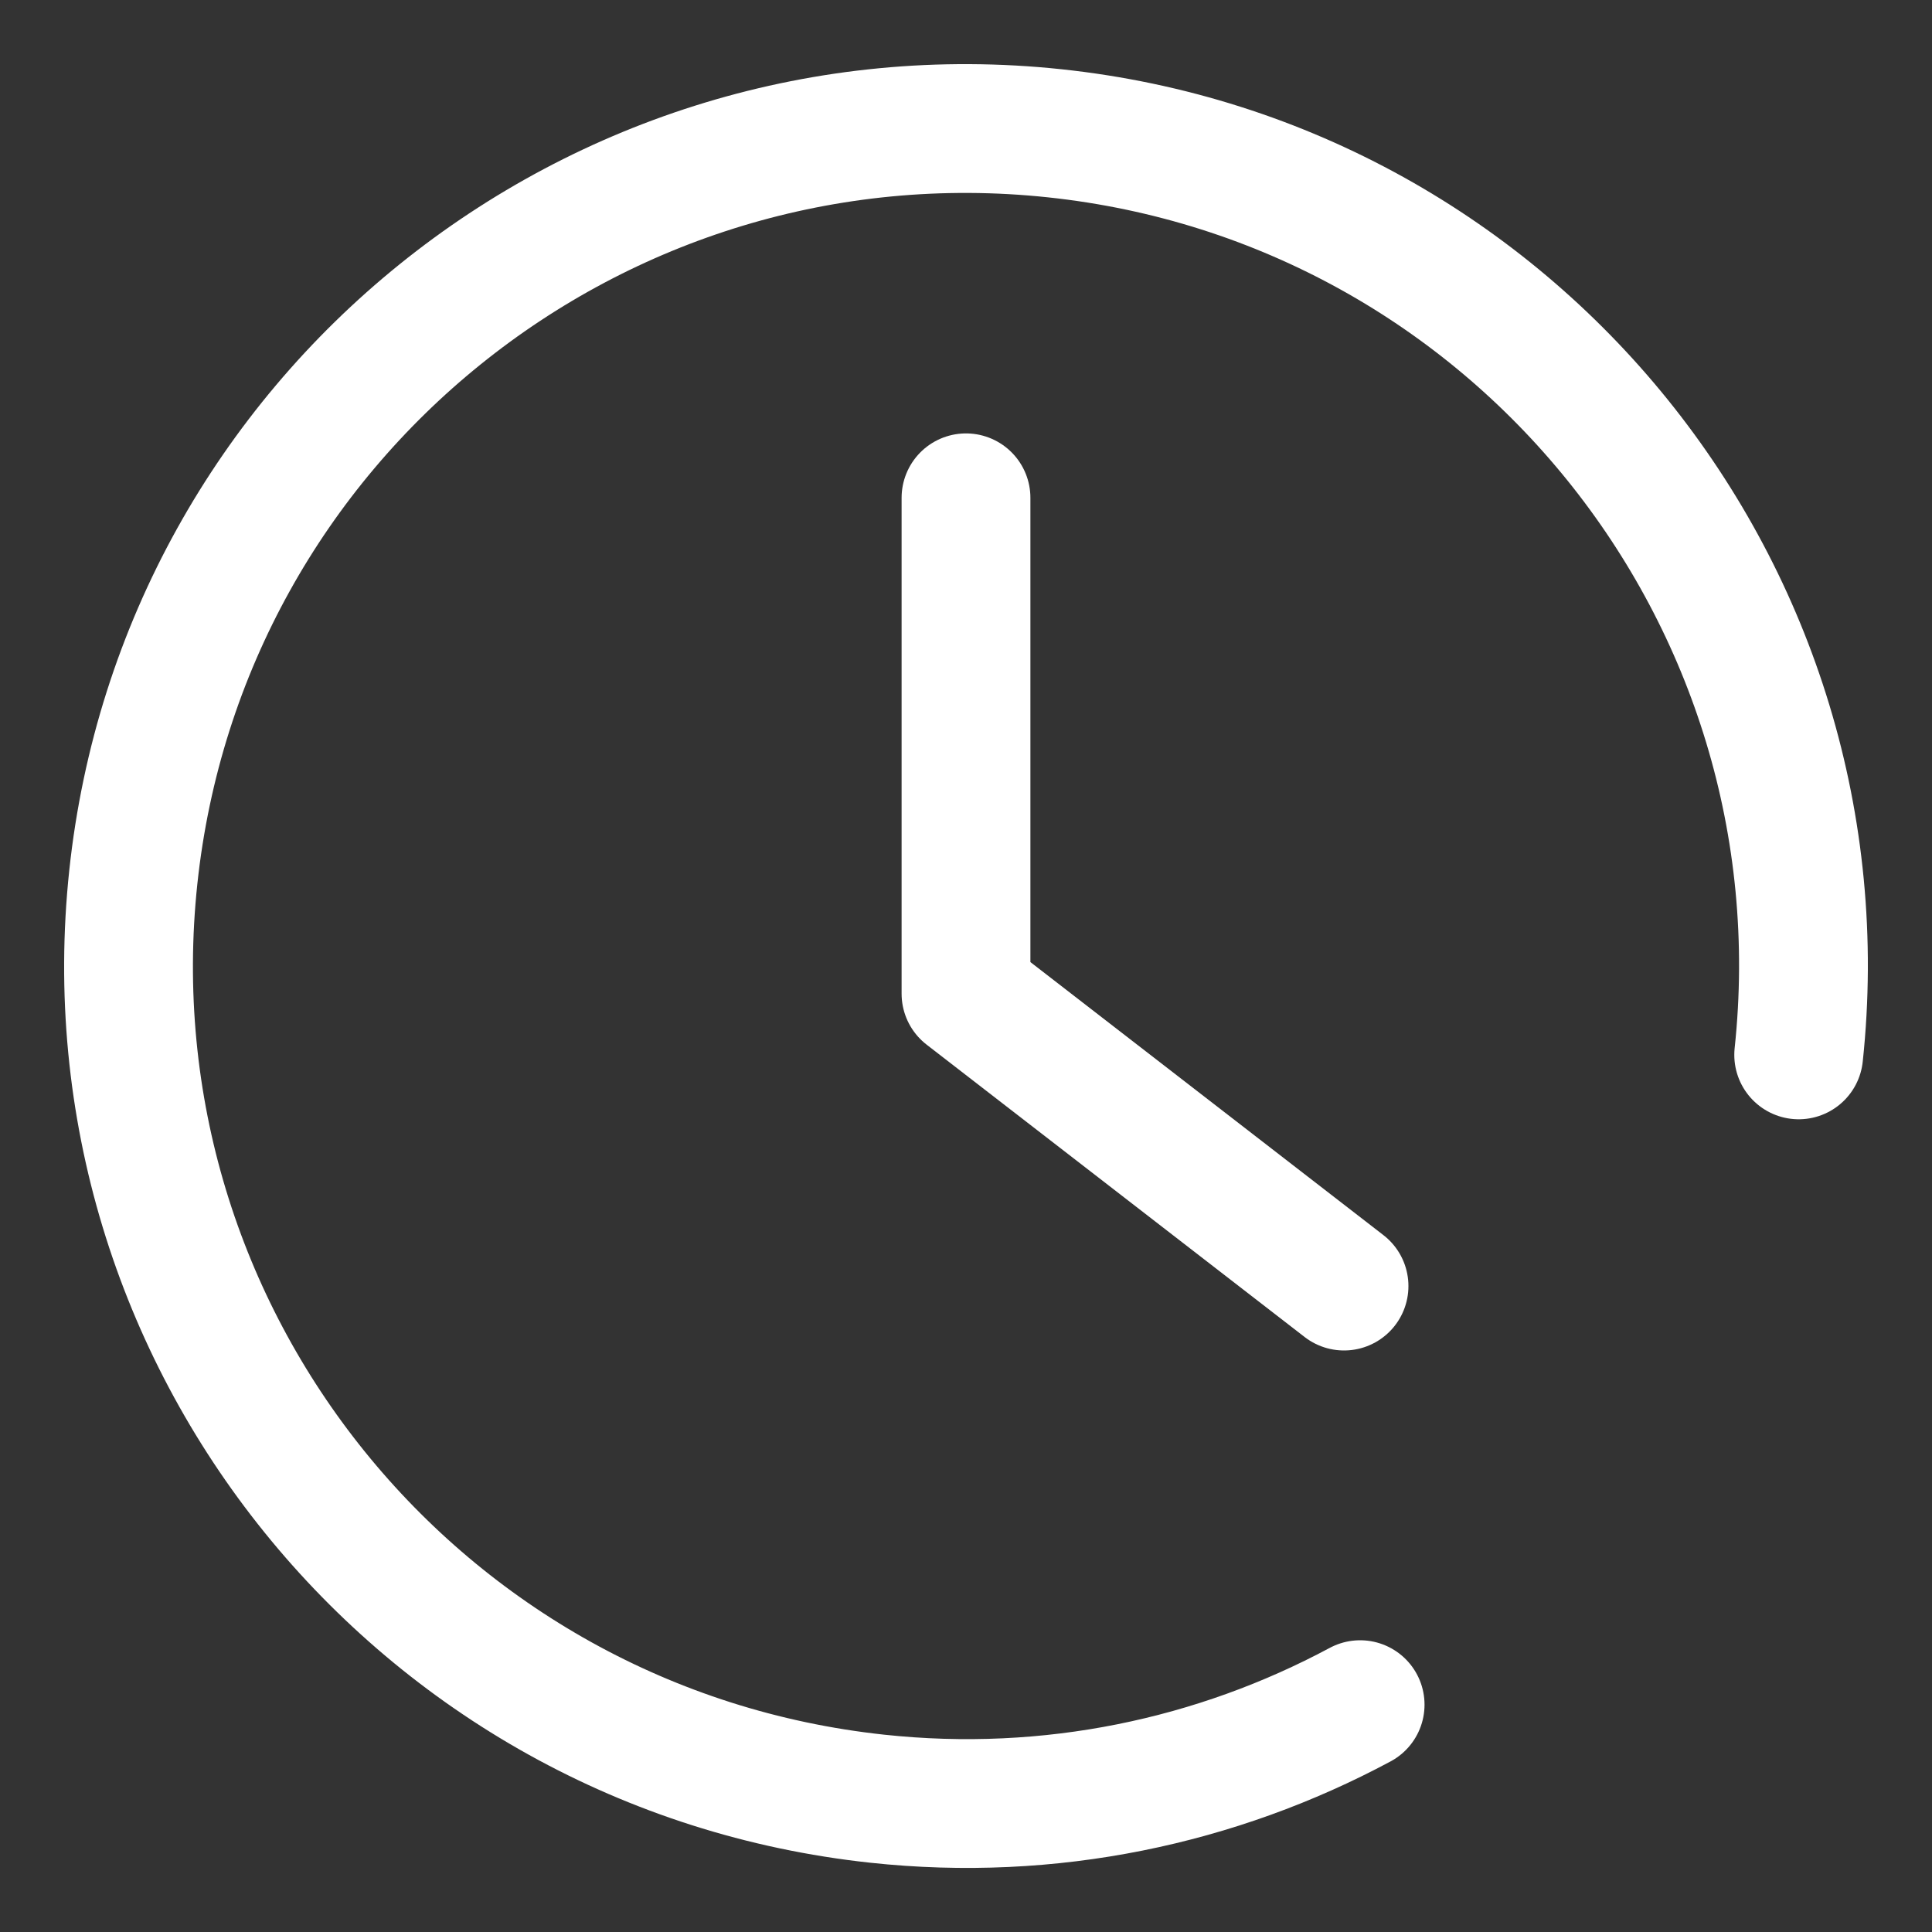
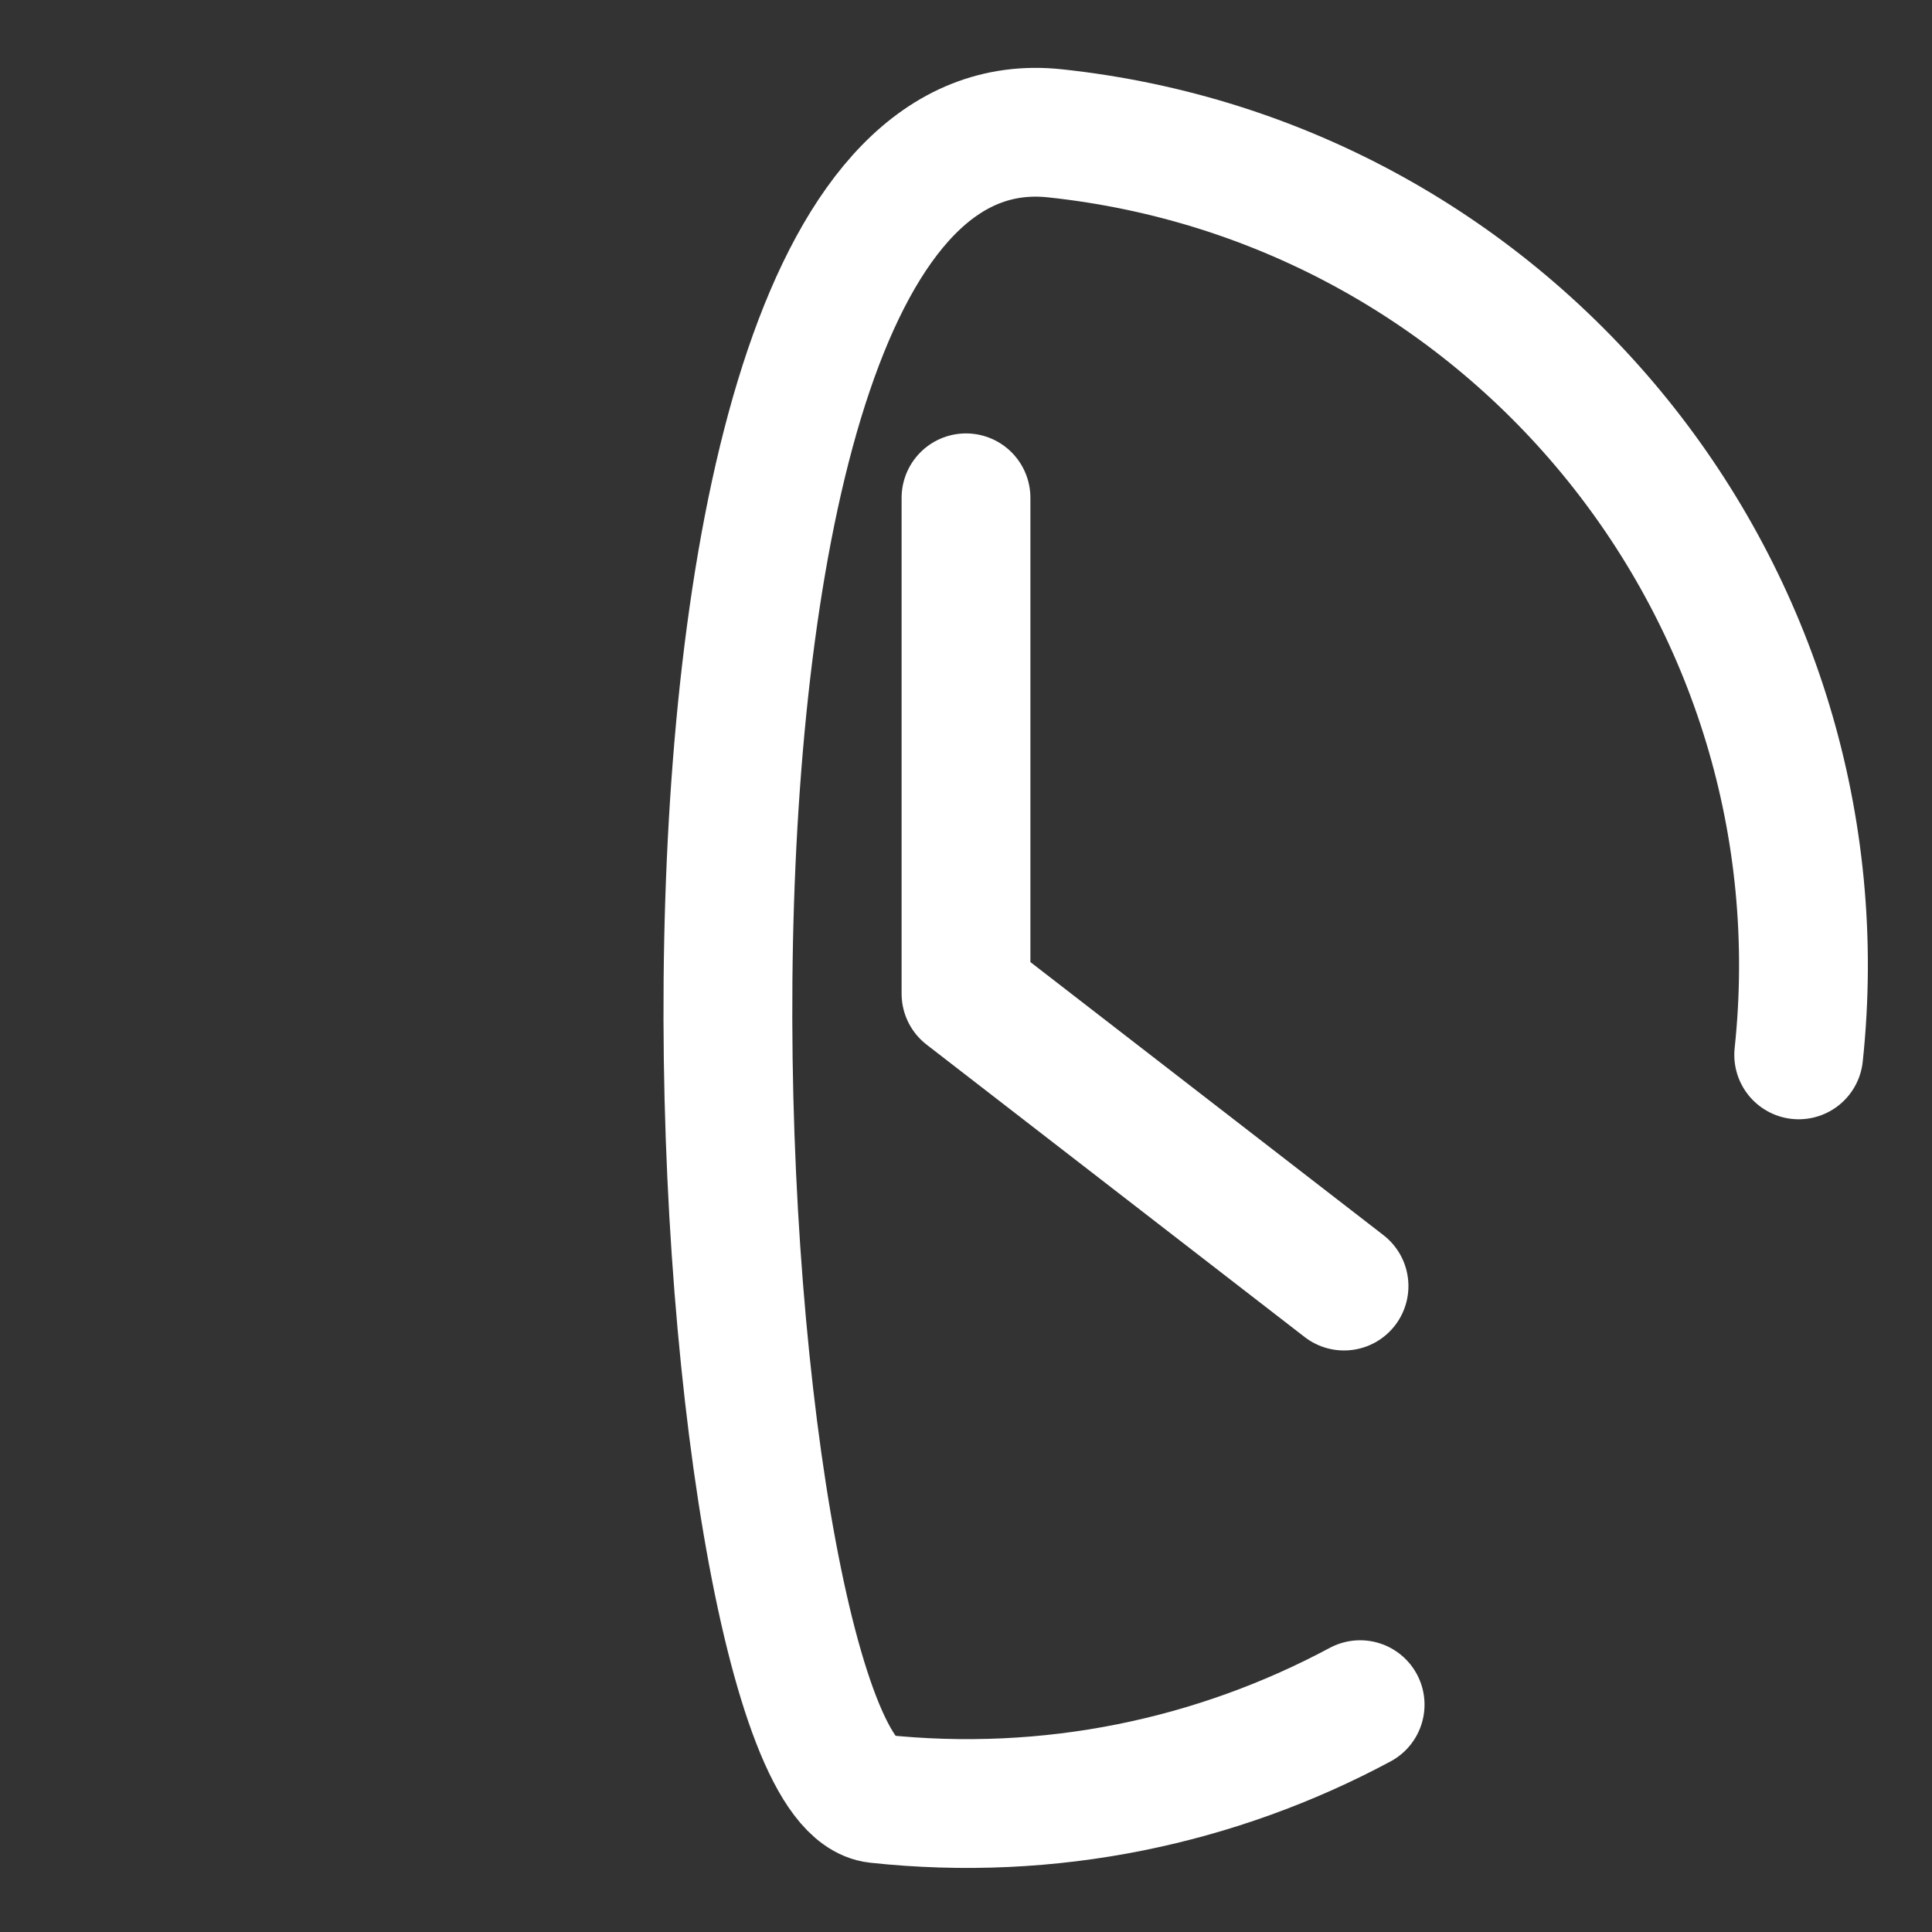
<svg xmlns="http://www.w3.org/2000/svg" version="1.2" baseProfile="tiny" id="Layer_1" x="0px" y="0px" viewBox="0 0 30 30" xml:space="preserve">
  <rect x="0" y="0" width="30" height="30" fill="#333333" stroke="none" />
-   <rect x="32.73" y="0" fill="#FFFFFF" width="30" height="30" />
  <g>
-     <path fill="none" stroke="#FFFFFF" stroke-width="2" stroke-linecap="round" stroke-miterlimit="10" d="M21.12,26.47   c-2.22,1.19-4.81,1.75-7.5,1.46C6.48,27.16,1.31,20.76,2.07,13.62S9.24,1.31,16.38,2.07s12.31,7.17,11.55,14.31" />
+     <path fill="none" stroke="#FFFFFF" stroke-width="2" stroke-linecap="round" stroke-miterlimit="10" d="M21.12,26.47   c-2.22,1.19-4.81,1.75-7.5,1.46S9.24,1.31,16.38,2.07s12.31,7.17,11.55,14.31" />
    <polyline fill="none" stroke="#FFFFFF" stroke-width="2" stroke-linecap="round" stroke-linejoin="round" stroke-miterlimit="10" points="   15,7.73 15,15.43 20.87,19.97  " />
  </g>
</svg>